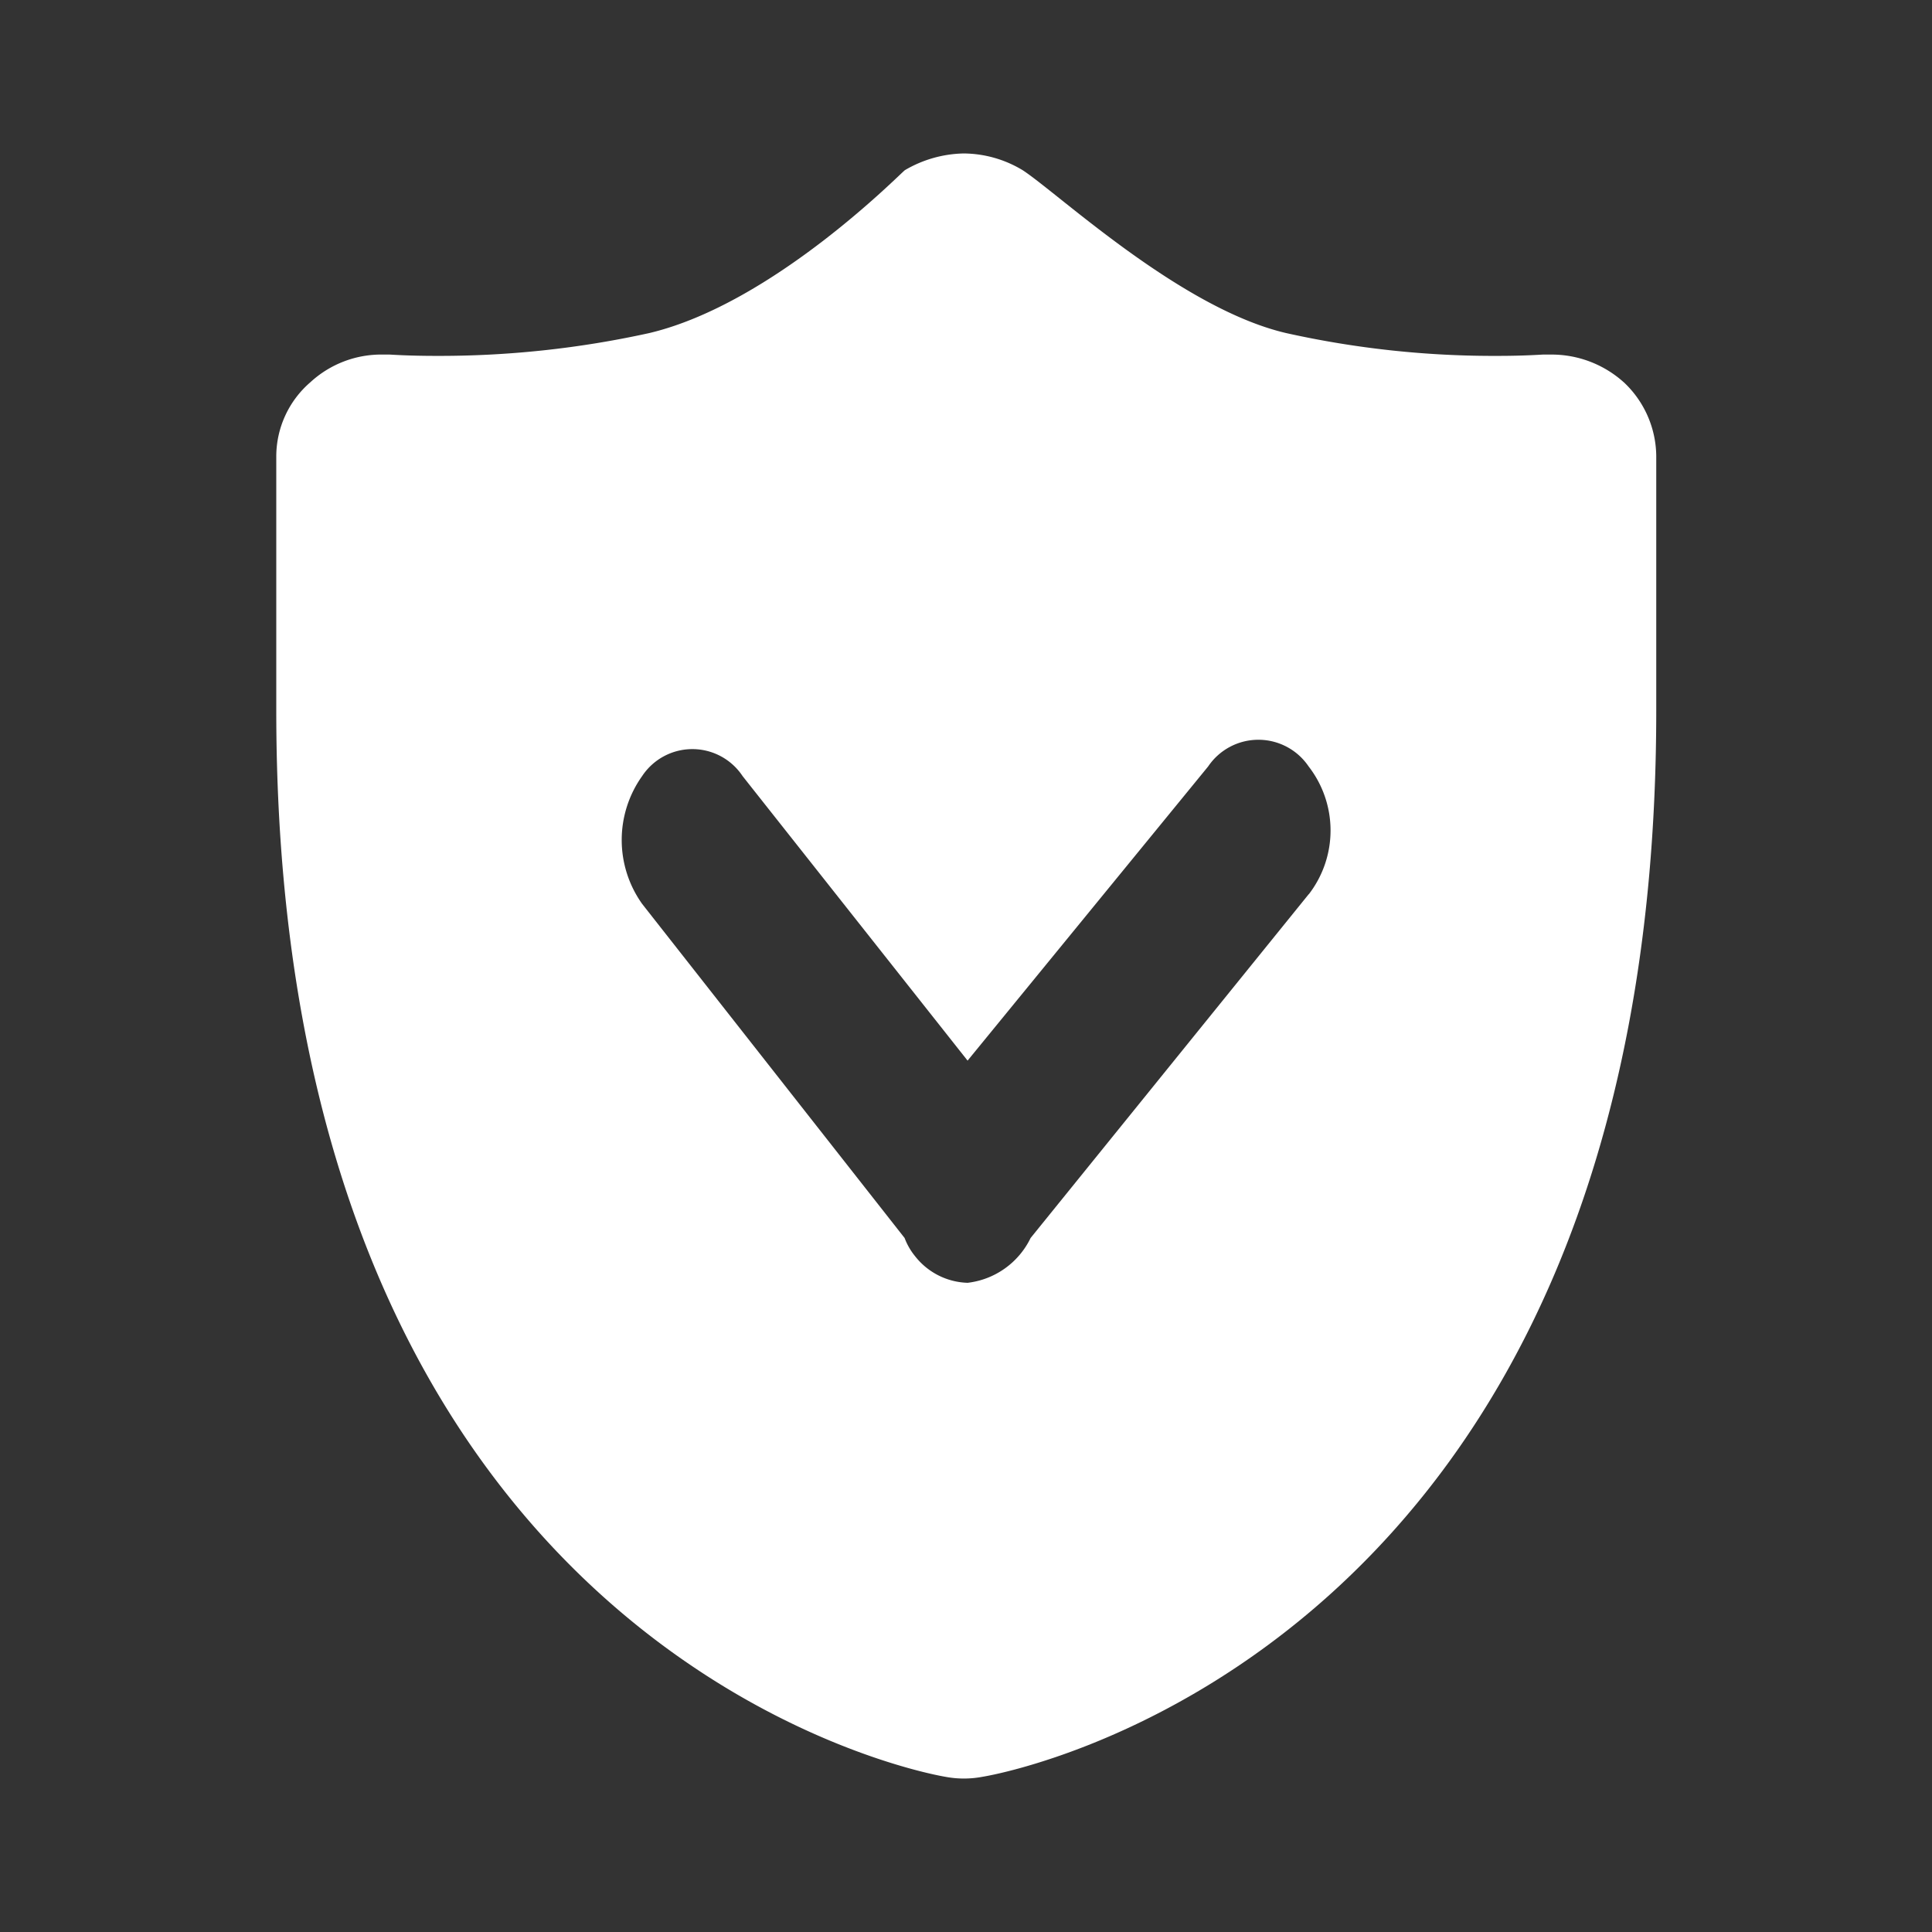
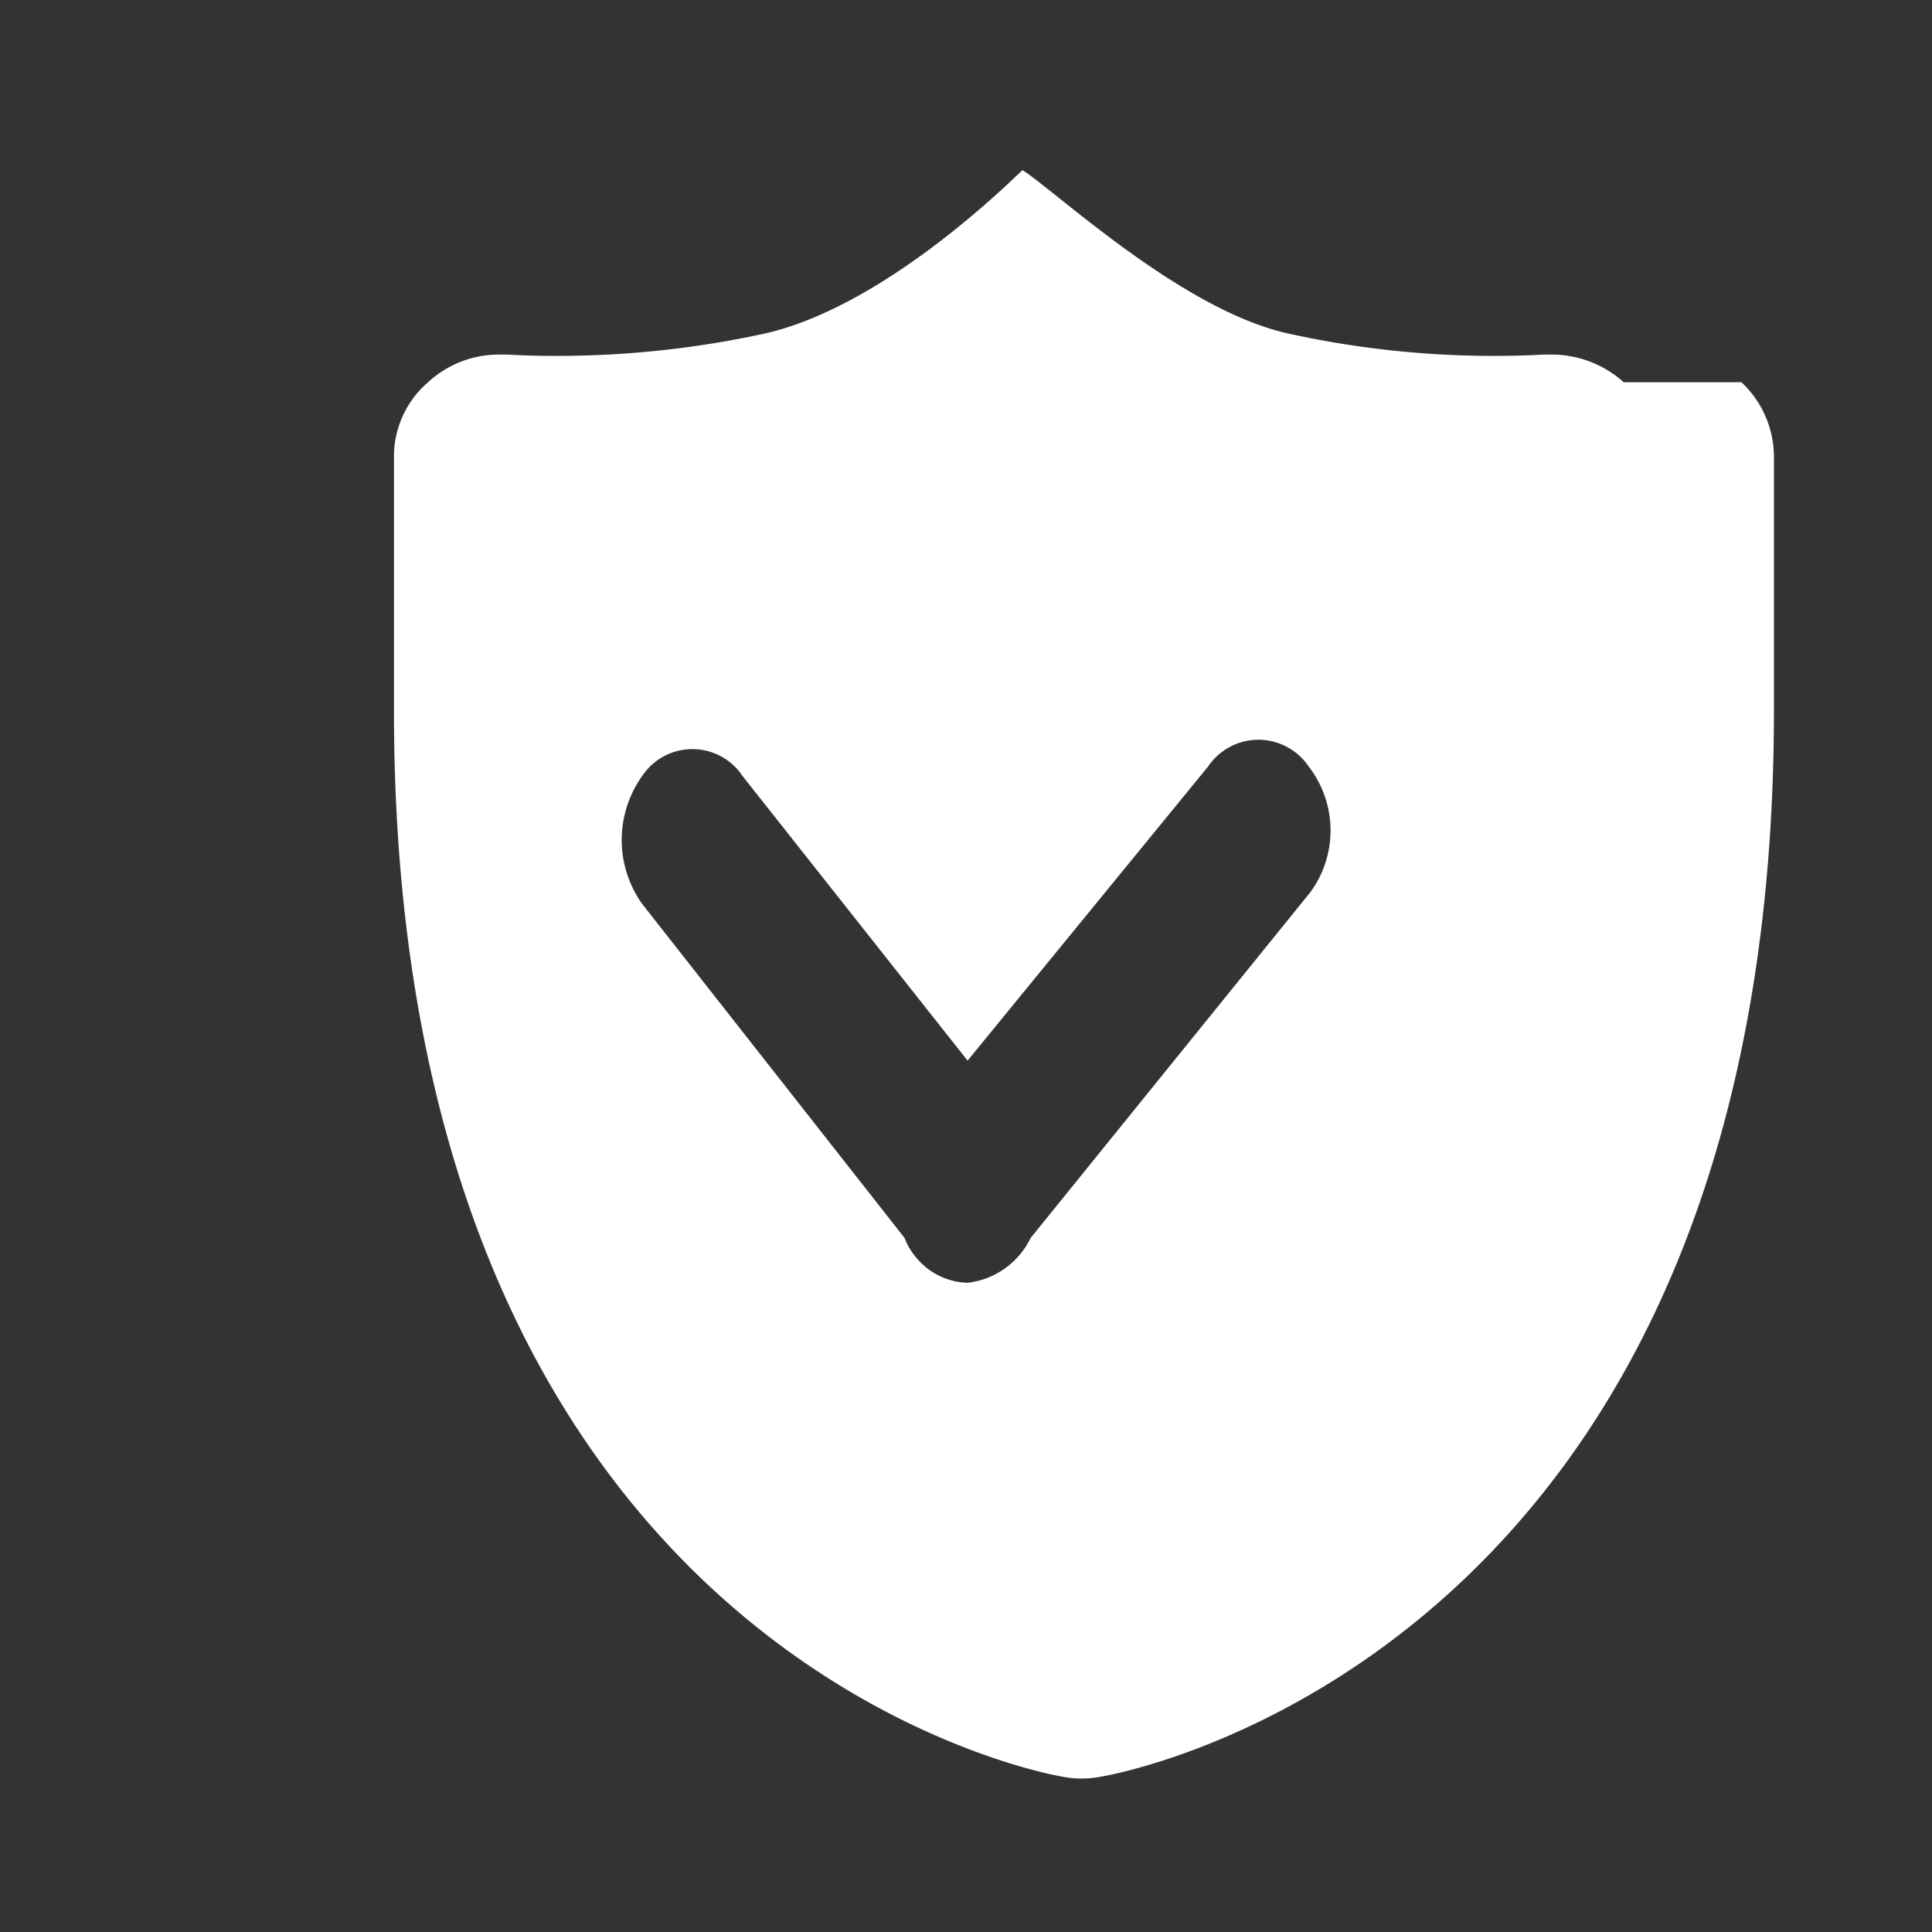
<svg xmlns="http://www.w3.org/2000/svg" width="44" height="44" viewBox="0 0 44 44">
  <rect x="0" y="0" width="44" height="44" fill="#333333" stroke="none" />
  <defs>
    <style>
      .cls-1 {
        fill: #fff;
        fill-rule: evenodd;
      }
    </style>
  </defs>
-   <path id="par_i_01" class="cls-1" d="M221.508,1496.44l-6.334,7.83a1.83,1.83,0,0,1-1.434,1.02,1.577,1.577,0,0,1-1.2-.61,1.465,1.465,0,0,1-.235-0.41l-5.978-7.61a2.509,2.509,0,0,1,0-2.91,1.372,1.372,0,0,1,2.288,0l5.124,6.48,5.479-6.7a1.381,1.381,0,0,1,2.288,0,2.379,2.379,0,0,1,.005,2.91h0Zm7.174-11.66a2.456,2.456,0,0,0-1.657-.63h-0.176c-0.037,0-.424.03-1.024,0.03a21.727,21.727,0,0,1-4.833-.52c-2.4-.56-5.187-3.18-6-3.71a2.631,2.631,0,0,0-1.34-.38,2.74,2.74,0,0,0-1.34.38c-0.1.07-3,3.04-5.82,3.71a22.2,22.2,0,0,1-4.867.52c-0.637,0-1.023-.03-1.056-0.03h-0.14a2.38,2.38,0,0,0-1.657.63,2.233,2.233,0,0,0-.777,1.68v5.8c0,21.41,14.637,24.18,15.237,24.28a2.262,2.262,0,0,0,.847,0c0.633-.1,15.344-2.87,15.344-24.28v-5.8a2.332,2.332,0,0,0-.74-1.68h0Z" transform="translate(-191.703 -1476.075)" />
+   <path id="par_i_01" class="cls-1" d="M221.508,1496.44l-6.334,7.83a1.83,1.83,0,0,1-1.434,1.02,1.577,1.577,0,0,1-1.2-.61,1.465,1.465,0,0,1-.235-0.41l-5.978-7.61a2.509,2.509,0,0,1,0-2.91,1.372,1.372,0,0,1,2.288,0l5.124,6.48,5.479-6.7a1.381,1.381,0,0,1,2.288,0,2.379,2.379,0,0,1,.005,2.91h0Zm7.174-11.66a2.456,2.456,0,0,0-1.657-.63h-0.176c-0.037,0-.424.03-1.024,0.03a21.727,21.727,0,0,1-4.833-.52c-2.4-.56-5.187-3.18-6-3.71c-0.1.07-3,3.04-5.82,3.71a22.2,22.2,0,0,1-4.867.52c-0.637,0-1.023-.03-1.056-0.03h-0.14a2.38,2.38,0,0,0-1.657.63,2.233,2.233,0,0,0-.777,1.68v5.8c0,21.41,14.637,24.18,15.237,24.28a2.262,2.262,0,0,0,.847,0c0.633-.1,15.344-2.87,15.344-24.28v-5.8a2.332,2.332,0,0,0-.74-1.68h0Z" transform="translate(-191.703 -1476.075)" />
</svg>